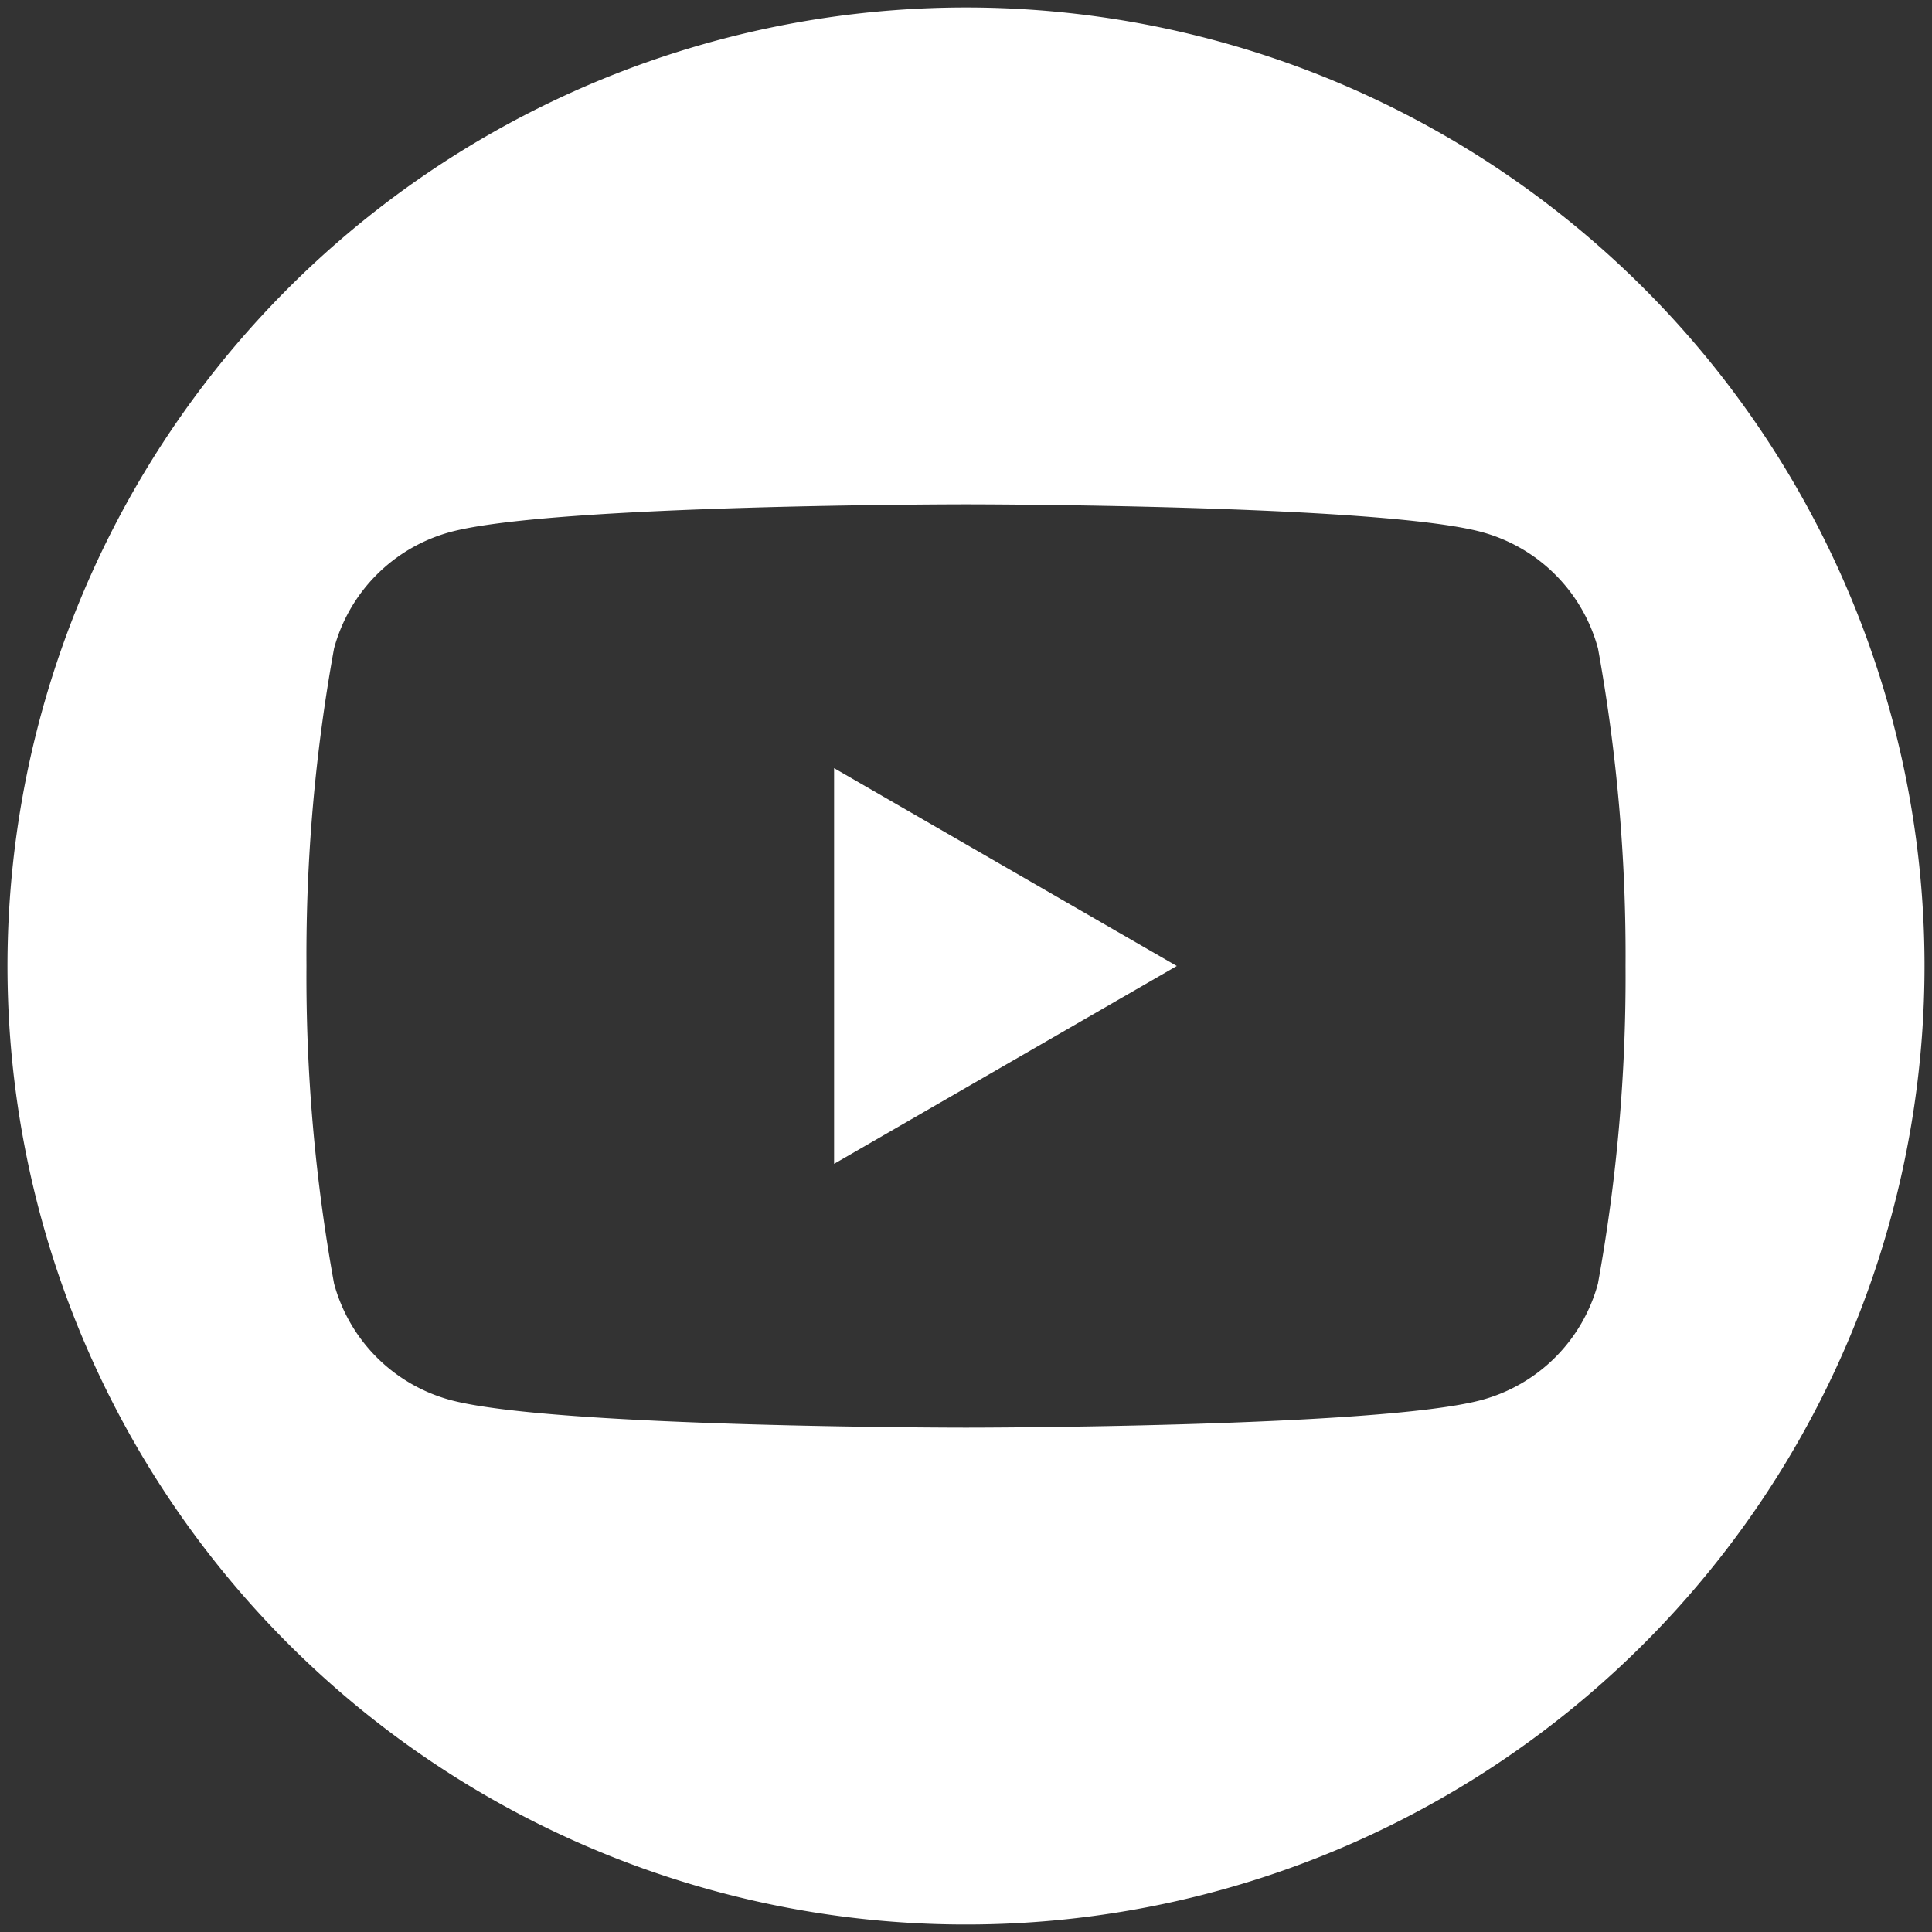
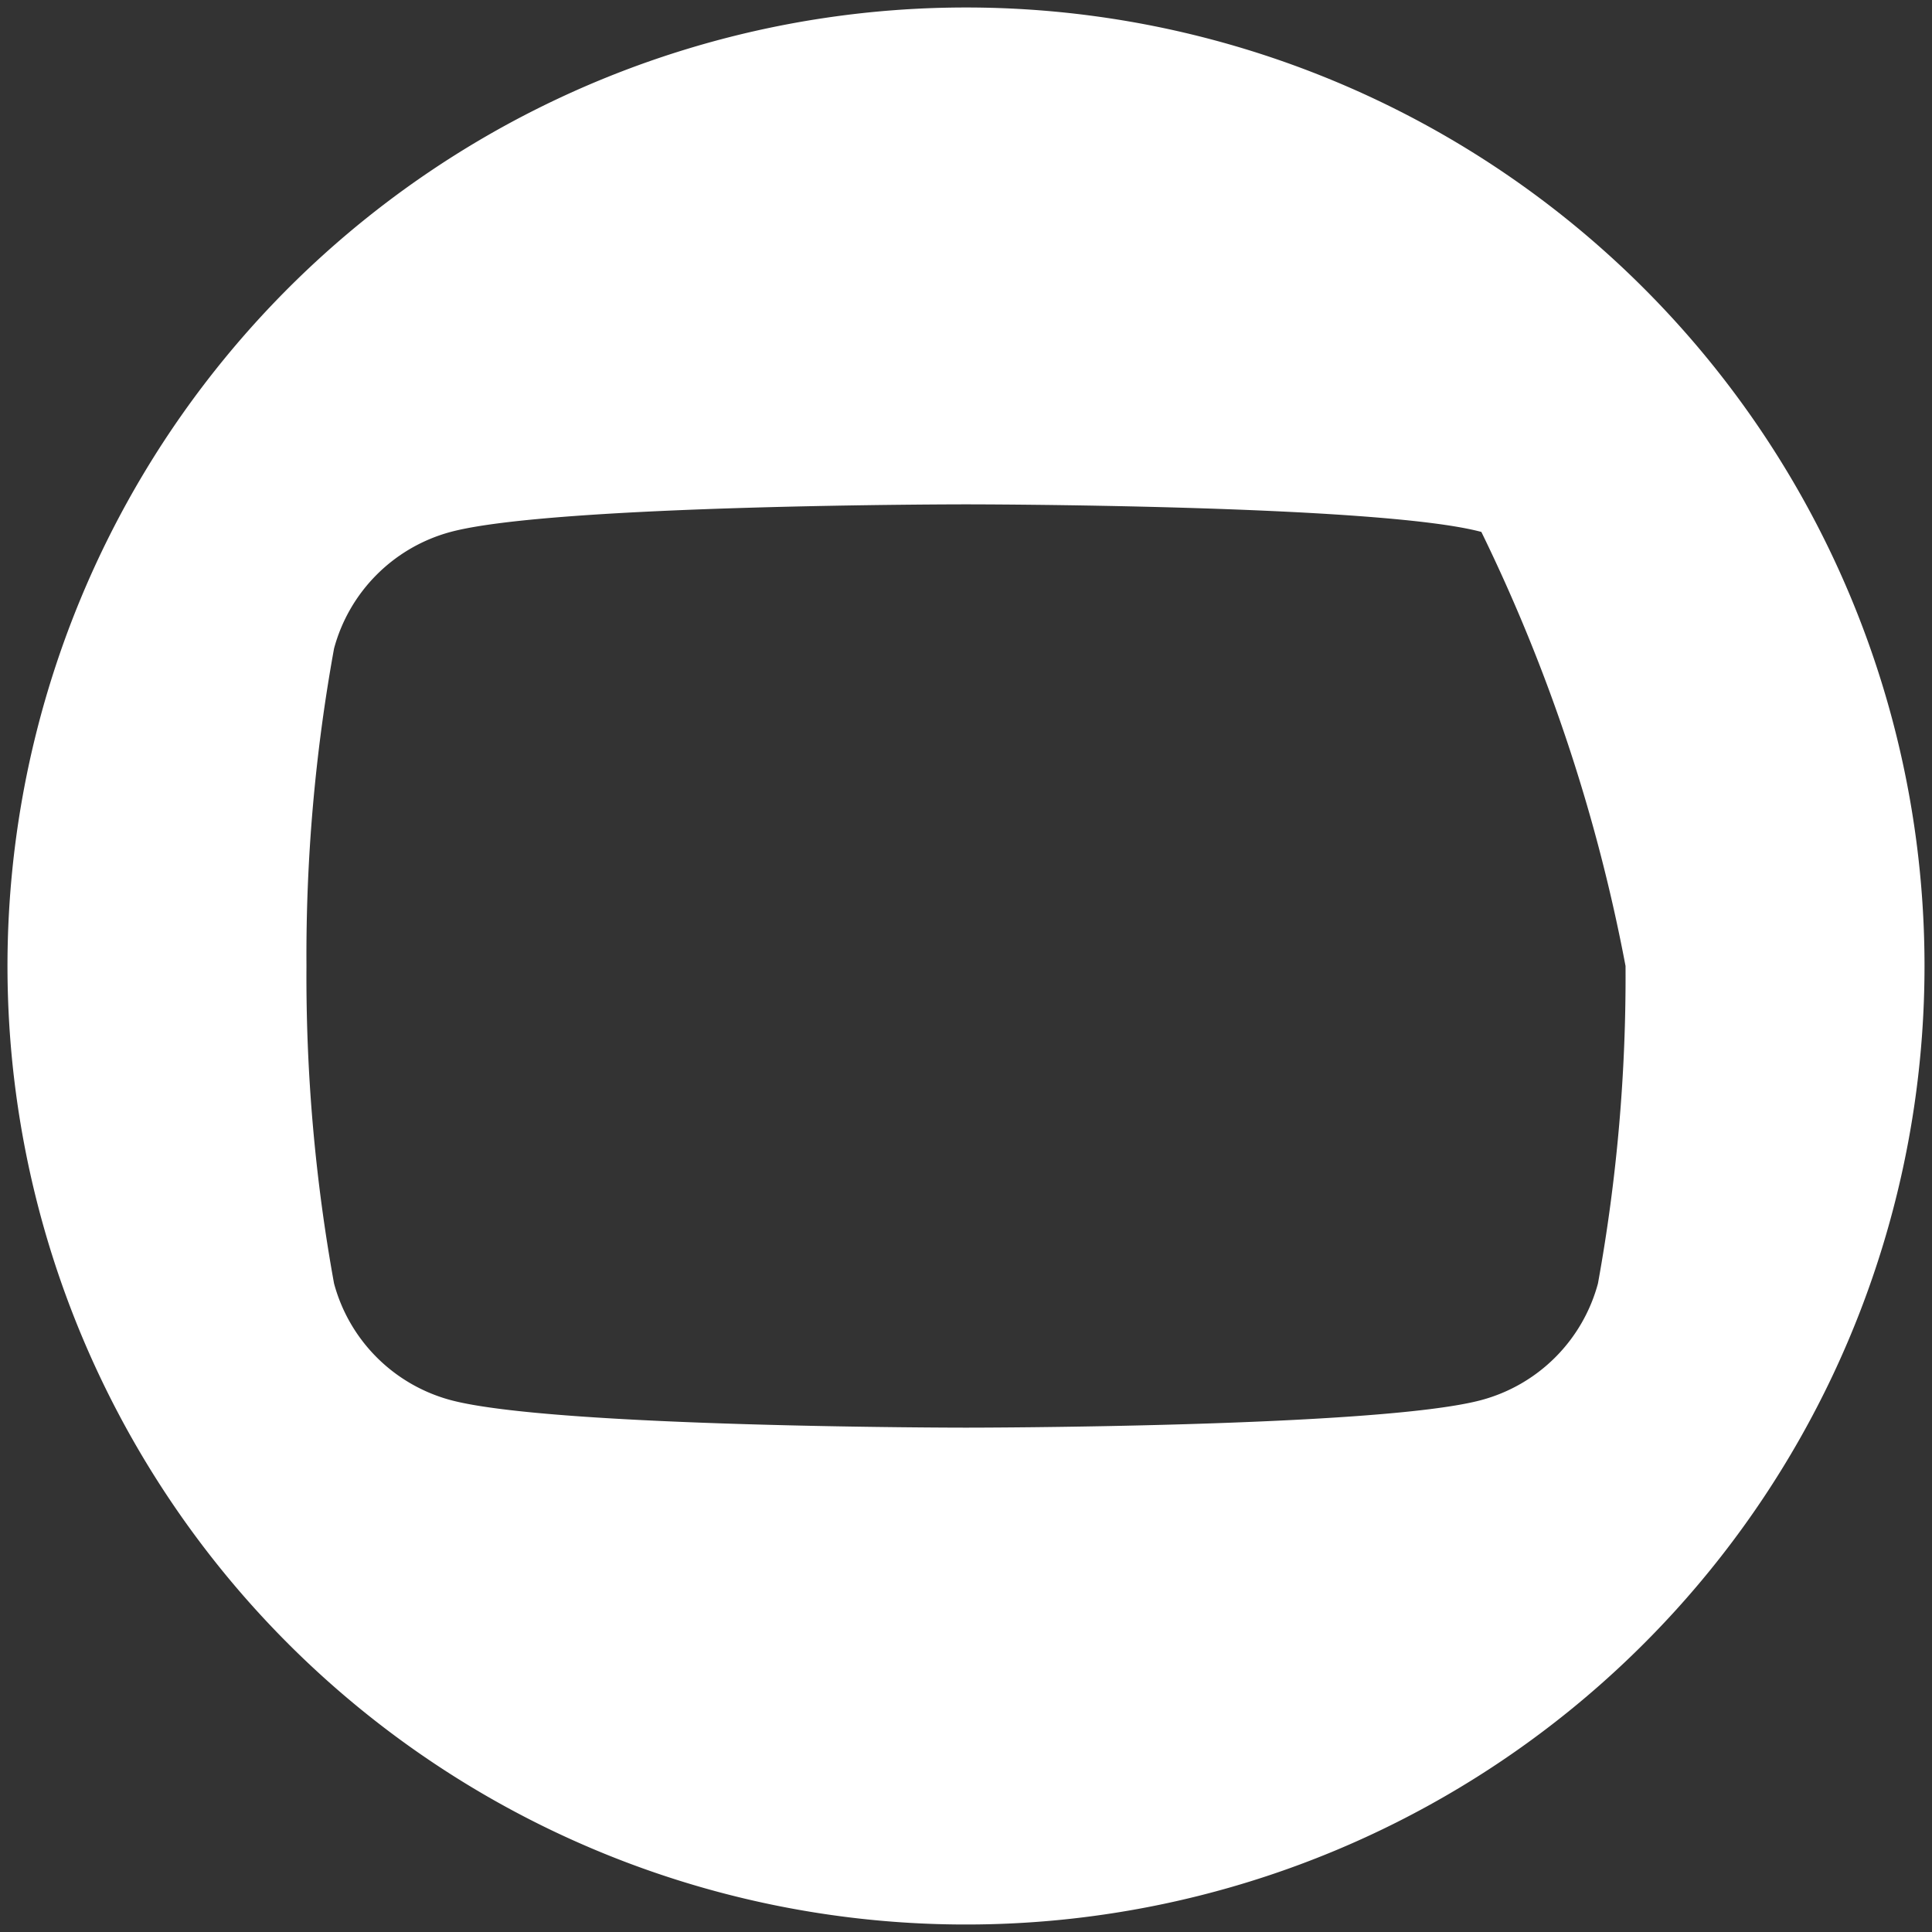
<svg xmlns="http://www.w3.org/2000/svg" id="Layer_1" data-name="Layer 1" viewBox="0 0 40 40">
  <rect x="0" y="0" width="40" height="40" fill="#333333" stroke="none" />
  <defs>
    <style>.cls-1{fill:#fff;}</style>
  </defs>
  <title>social icons</title>
-   <polygon class="cls-1" points="17.269 24.096 24.364 20 17.269 15.904 17.269 24.096" />
-   <path class="cls-1" d="M20,.155A19.845,19.845,0,1,0,39.845,20,19.845,19.845,0,0,0,20,.155Zm13.084,26.418a3.42,3.42,0,0,1-2.415,2.414c-2.13.571-10.67.571-10.67.571s-8.54,0-10.67-.571A3.42,3.42,0,0,1,6.916,26.573,35.535,35.535,0,0,1,6.345,20,35.535,35.535,0,0,1,6.916,13.427a3.42,3.42,0,0,1,2.414-2.414c2.13-.571,10.67-.571,10.67-.571s8.54,0,10.67.571a3.42,3.42,0,0,1,2.415,2.414A35.54,35.54,0,0,1,33.655,20,35.54,35.54,0,0,1,33.084,26.573Z" />
+   <path class="cls-1" d="M20,.155A19.845,19.845,0,1,0,39.845,20,19.845,19.845,0,0,0,20,.155Zm13.084,26.418a3.42,3.42,0,0,1-2.415,2.414c-2.13.571-10.67.571-10.67.571s-8.54,0-10.67-.571A3.42,3.42,0,0,1,6.916,26.573,35.535,35.535,0,0,1,6.345,20,35.535,35.535,0,0,1,6.916,13.427a3.42,3.42,0,0,1,2.414-2.414c2.13-.571,10.67-.571,10.67-.571s8.54,0,10.67.571A35.54,35.54,0,0,1,33.655,20,35.54,35.54,0,0,1,33.084,26.573Z" />
</svg>